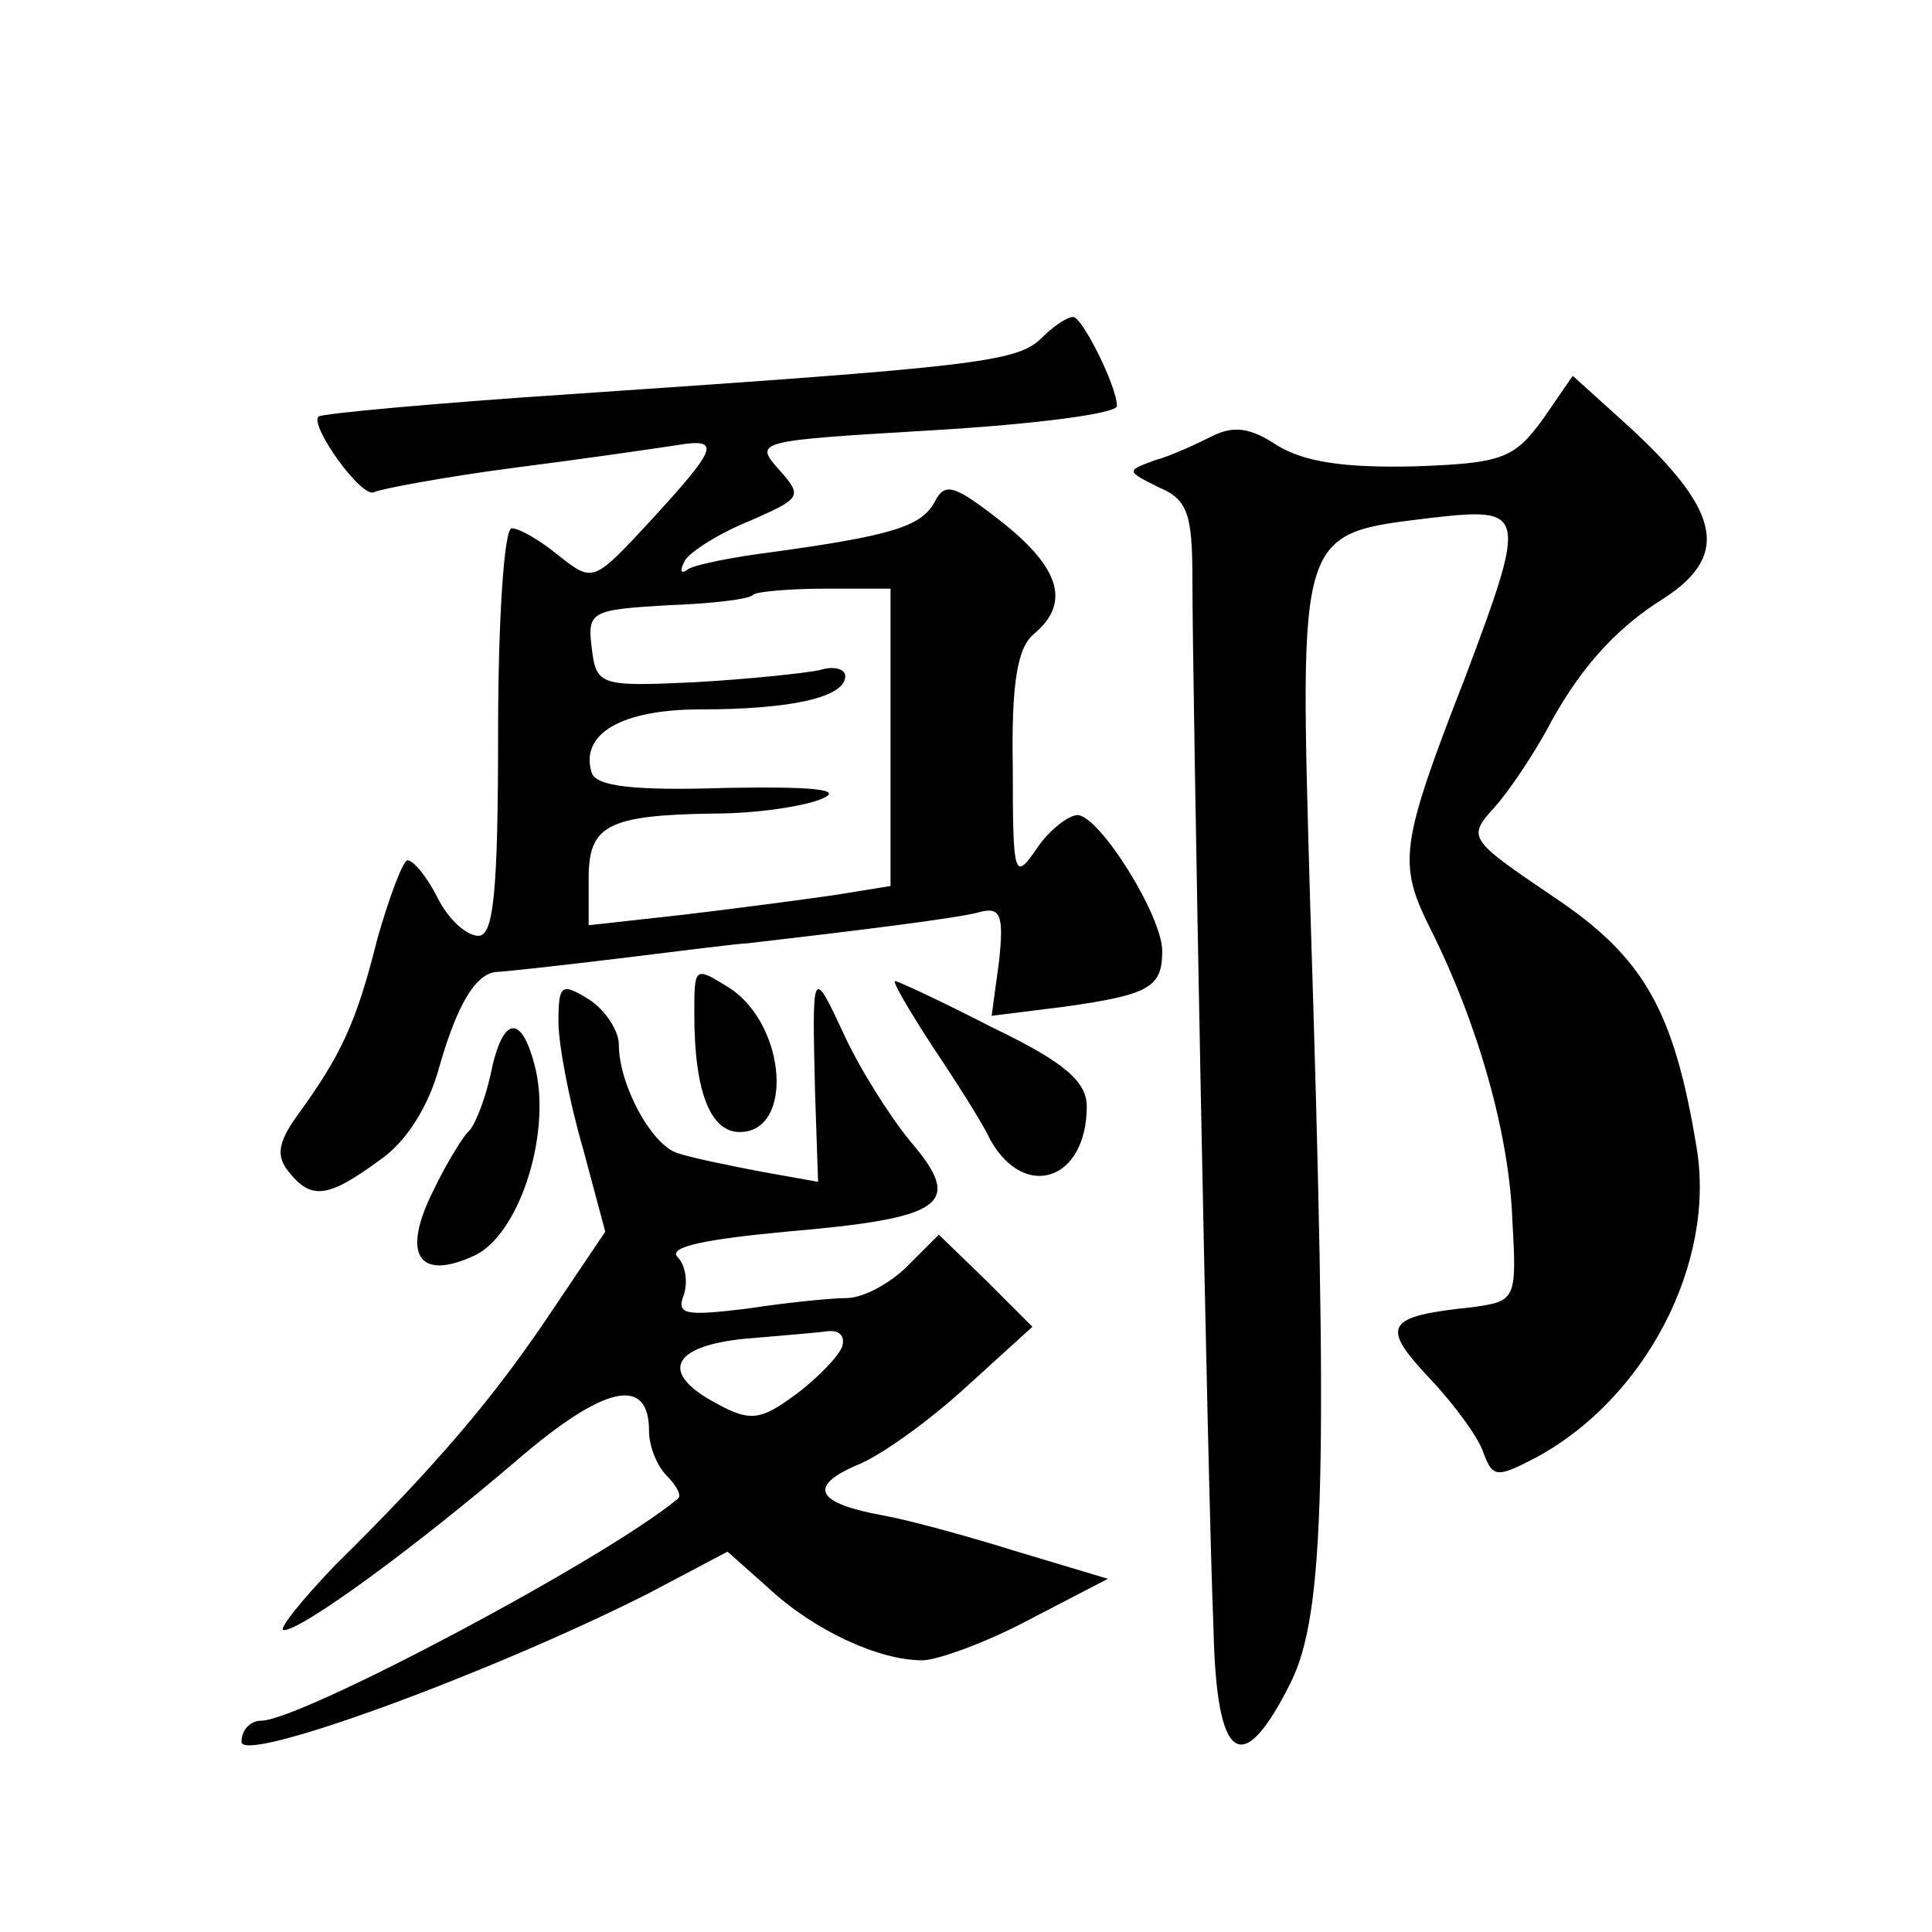
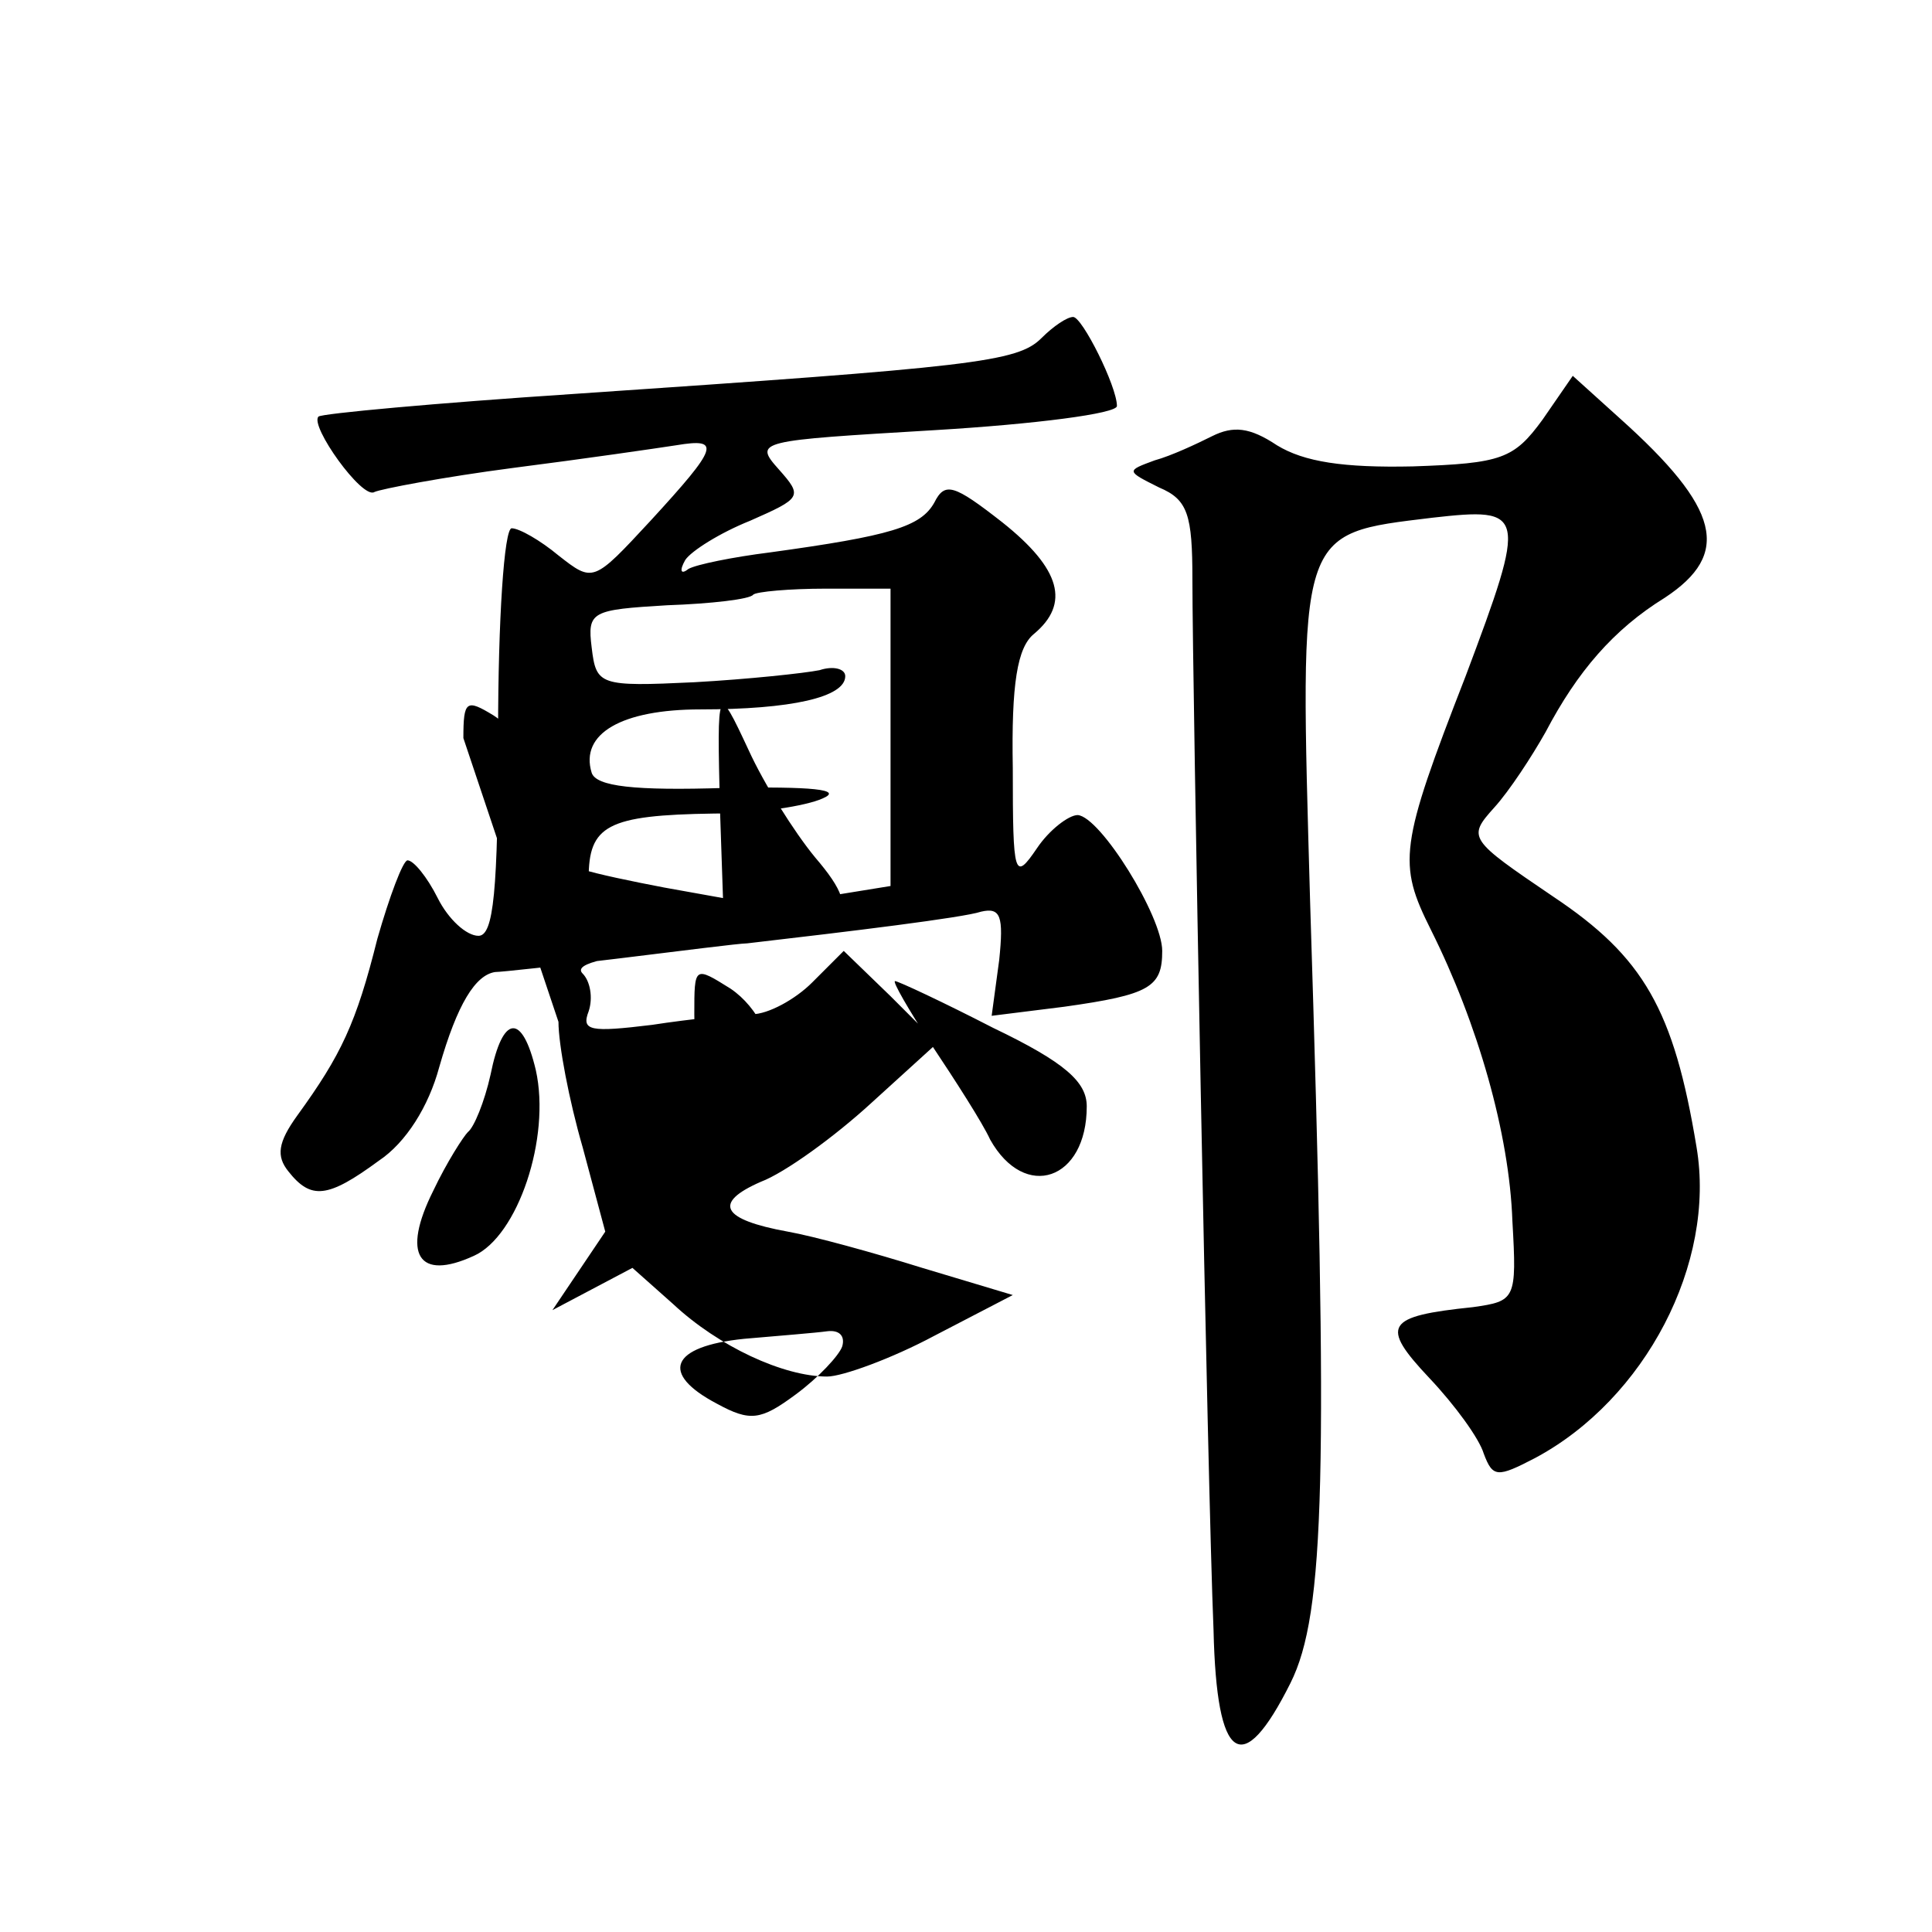
<svg xmlns="http://www.w3.org/2000/svg" version="1.0" width="128pt" height="128pt" viewBox="0 0 128 128" preserveAspectRatio="xMidYMid meet">
  <g transform="translate(0,128) scale(0.1,-0.1)" fill="#0" stroke="none">
-     <path d="M690 1056 c-16 -16 -45 -19 -310 -37 -91 -6 -167 -13 -169 -15 -6 -6 29 -55 37 -50 4 2 46 10 92 16 47 6 95 13 108 15 30 5 28 -1 -17 -50 -38 -41 -38 -41 -61 -23 -12 10 -26 18 -31 18 -5 0 -9 -61 -9 -135 0 -106 -3 -135 -13 -135 -8 0 -20 11 -27 25 -7 14 -16 25 -20 25 -3 0 -12 -24 -20 -52 -14 -56 -24 -77 -53 -117 -13 -18 -14 -27 -6 -37 15 -19 26 -18 60 7 18 12 33 36 40 62 12 42 24 61 37 63 4 0 41 4 82 9 41 5 80 10 85 10 69 8 143 17 155 21 13 3 15 -3 12 -32 l-5 -37 48 6 c57 8 65 13 65 37 0 23 -41 89 -56 90 -6 0 -19 -10 -27 -22 -15 -22 -16 -19 -16 53 -1 56 3 80 14 89 24 20 18 43 -21 74 -32 25 -38 27 -45 13 -9 -16 -29 -22 -109 -33 -24 -3 -49 -8 -54 -11 -5 -4 -6 -1 -2 6 4 6 23 18 43 26 34 15 35 16 19 34 -17 19 -14 19 103 26 67 4 121 11 121 16 0 13 -23 59 -29 59 -4 0 -13 -6 -21 -14z m-100 -265 l0 -98 -37 -6 c-21 -3 -66 -9 -100 -13 l-63 -7 0 31 c0 35 12 42 83 43 29 0 61 5 72 10 14 6 -7 8 -64 7 -61 -2 -86 1 -89 10 -8 26 20 42 72 42 60 0 96 8 96 22 0 5 -8 7 -17 4 -10 -2 -47 -6 -83 -8 -63 -3 -65 -2 -68 23 -3 24 0 25 50 28 29 1 55 4 57 7 2 2 24 4 48 4 l43 0 0 -99z M1022 1002 c-19 -26 -27 -29 -86 -31 -46 -1 -72 3 -90 14 -18 12 -29 13 -43 6 -10 -5 -27 -13 -38 -16 -19 -7 -19 -7 3 -18 19 -8 22 -18 22 -61 0 -68 10 -601 14 -696 2 -88 19 -99 51 -35 23 46 25 139 13 517 -7 249 -9 244 81 255 62 7 63 4 22 -105 -44 -113 -45 -124 -23 -168 31 -62 52 -135 54 -193 3 -52 2 -53 -26 -57 -58 -6 -62 -12 -29 -47 17 -18 33 -40 36 -50 6 -16 9 -16 34 -3 73 39 120 129 107 206 -15 91 -35 126 -95 166 -56 38 -57 39 -39 59 10 11 25 34 34 50 21 40 45 68 79 89 44 29 37 59 -30 119 l-31 28 -20 -29z M460 608 c0 -52 11 -78 30 -78 36 0 31 70 -6 95 -24 15 -24 15 -24 -17z M370 603 c0 -15 7 -52 16 -83 l15 -56 -35 -52 c-38 -57 -76 -102 -144 -169 -23 -24 -38 -43 -34 -43 12 0 86 54 155 113 57 49 87 56 87 19 0 -10 5 -23 12 -30 6 -6 10 -13 7 -15 -48 -40 -250 -147 -276 -147 -7 0 -13 -6 -13 -14 0 -15 164 45 269 98 l53 28 27 -24 c30 -28 73 -48 102 -48 10 0 43 12 71 27 l52 27 -60 18 c-32 10 -72 21 -89 24 -44 8 -50 19 -18 33 16 6 49 30 73 52 l44 40 -31 31 -31 30 -21 -21 c-11 -11 -29 -21 -40 -21 -10 0 -40 -3 -66 -7 -41 -5 -47 -4 -42 9 3 9 1 20 -4 25 -7 7 19 12 72 17 105 9 118 18 82 60 -14 17 -34 49 -44 71 -21 45 -21 44 -19 -39 l2 -59 -39 7 c-21 4 -45 9 -54 12 -17 5 -39 45 -39 72 0 9 -9 23 -20 30 -18 11 -20 10 -20 -15z m188 -215 c-2 -6 -16 -21 -31 -32 -23 -17 -30 -18 -52 -6 -38 20 -31 38 18 43 23 2 48 4 55 5 8 1 12 -3 10 -10z M617 588 c16 -24 34 -52 39 -63 23 -41 64 -27 64 22 0 16 -14 29 -62 52 -33 17 -63 31 -65 31 -2 0 9 -19 24 -42z M325 568 c-4 -18 -11 -35 -15 -38 -3 -3 -14 -20 -23 -39 -21 -42 -10 -60 27 -43 29 13 51 78 41 123 -9 38 -22 37 -30 -3z" />
+     <path d="M690 1056 c-16 -16 -45 -19 -310 -37 -91 -6 -167 -13 -169 -15 -6 -6 29 -55 37 -50 4 2 46 10 92 16 47 6 95 13 108 15 30 5 28 -1 -17 -50 -38 -41 -38 -41 -61 -23 -12 10 -26 18 -31 18 -5 0 -9 -61 -9 -135 0 -106 -3 -135 -13 -135 -8 0 -20 11 -27 25 -7 14 -16 25 -20 25 -3 0 -12 -24 -20 -52 -14 -56 -24 -77 -53 -117 -13 -18 -14 -27 -6 -37 15 -19 26 -18 60 7 18 12 33 36 40 62 12 42 24 61 37 63 4 0 41 4 82 9 41 5 80 10 85 10 69 8 143 17 155 21 13 3 15 -3 12 -32 l-5 -37 48 6 c57 8 65 13 65 37 0 23 -41 89 -56 90 -6 0 -19 -10 -27 -22 -15 -22 -16 -19 -16 53 -1 56 3 80 14 89 24 20 18 43 -21 74 -32 25 -38 27 -45 13 -9 -16 -29 -22 -109 -33 -24 -3 -49 -8 -54 -11 -5 -4 -6 -1 -2 6 4 6 23 18 43 26 34 15 35 16 19 34 -17 19 -14 19 103 26 67 4 121 11 121 16 0 13 -23 59 -29 59 -4 0 -13 -6 -21 -14z m-100 -265 l0 -98 -37 -6 c-21 -3 -66 -9 -100 -13 l-63 -7 0 31 c0 35 12 42 83 43 29 0 61 5 72 10 14 6 -7 8 -64 7 -61 -2 -86 1 -89 10 -8 26 20 42 72 42 60 0 96 8 96 22 0 5 -8 7 -17 4 -10 -2 -47 -6 -83 -8 -63 -3 -65 -2 -68 23 -3 24 0 25 50 28 29 1 55 4 57 7 2 2 24 4 48 4 l43 0 0 -99z M1022 1002 c-19 -26 -27 -29 -86 -31 -46 -1 -72 3 -90 14 -18 12 -29 13 -43 6 -10 -5 -27 -13 -38 -16 -19 -7 -19 -7 3 -18 19 -8 22 -18 22 -61 0 -68 10 -601 14 -696 2 -88 19 -99 51 -35 23 46 25 139 13 517 -7 249 -9 244 81 255 62 7 63 4 22 -105 -44 -113 -45 -124 -23 -168 31 -62 52 -135 54 -193 3 -52 2 -53 -26 -57 -58 -6 -62 -12 -29 -47 17 -18 33 -40 36 -50 6 -16 9 -16 34 -3 73 39 120 129 107 206 -15 91 -35 126 -95 166 -56 38 -57 39 -39 59 10 11 25 34 34 50 21 40 45 68 79 89 44 29 37 59 -30 119 l-31 28 -20 -29z M460 608 c0 -52 11 -78 30 -78 36 0 31 70 -6 95 -24 15 -24 15 -24 -17z M370 603 c0 -15 7 -52 16 -83 l15 -56 -35 -52 l53 28 27 -24 c30 -28 73 -48 102 -48 10 0 43 12 71 27 l52 27 -60 18 c-32 10 -72 21 -89 24 -44 8 -50 19 -18 33 16 6 49 30 73 52 l44 40 -31 31 -31 30 -21 -21 c-11 -11 -29 -21 -40 -21 -10 0 -40 -3 -66 -7 -41 -5 -47 -4 -42 9 3 9 1 20 -4 25 -7 7 19 12 72 17 105 9 118 18 82 60 -14 17 -34 49 -44 71 -21 45 -21 44 -19 -39 l2 -59 -39 7 c-21 4 -45 9 -54 12 -17 5 -39 45 -39 72 0 9 -9 23 -20 30 -18 11 -20 10 -20 -15z m188 -215 c-2 -6 -16 -21 -31 -32 -23 -17 -30 -18 -52 -6 -38 20 -31 38 18 43 23 2 48 4 55 5 8 1 12 -3 10 -10z M617 588 c16 -24 34 -52 39 -63 23 -41 64 -27 64 22 0 16 -14 29 -62 52 -33 17 -63 31 -65 31 -2 0 9 -19 24 -42z M325 568 c-4 -18 -11 -35 -15 -38 -3 -3 -14 -20 -23 -39 -21 -42 -10 -60 27 -43 29 13 51 78 41 123 -9 38 -22 37 -30 -3z" />
  </g>
</svg>